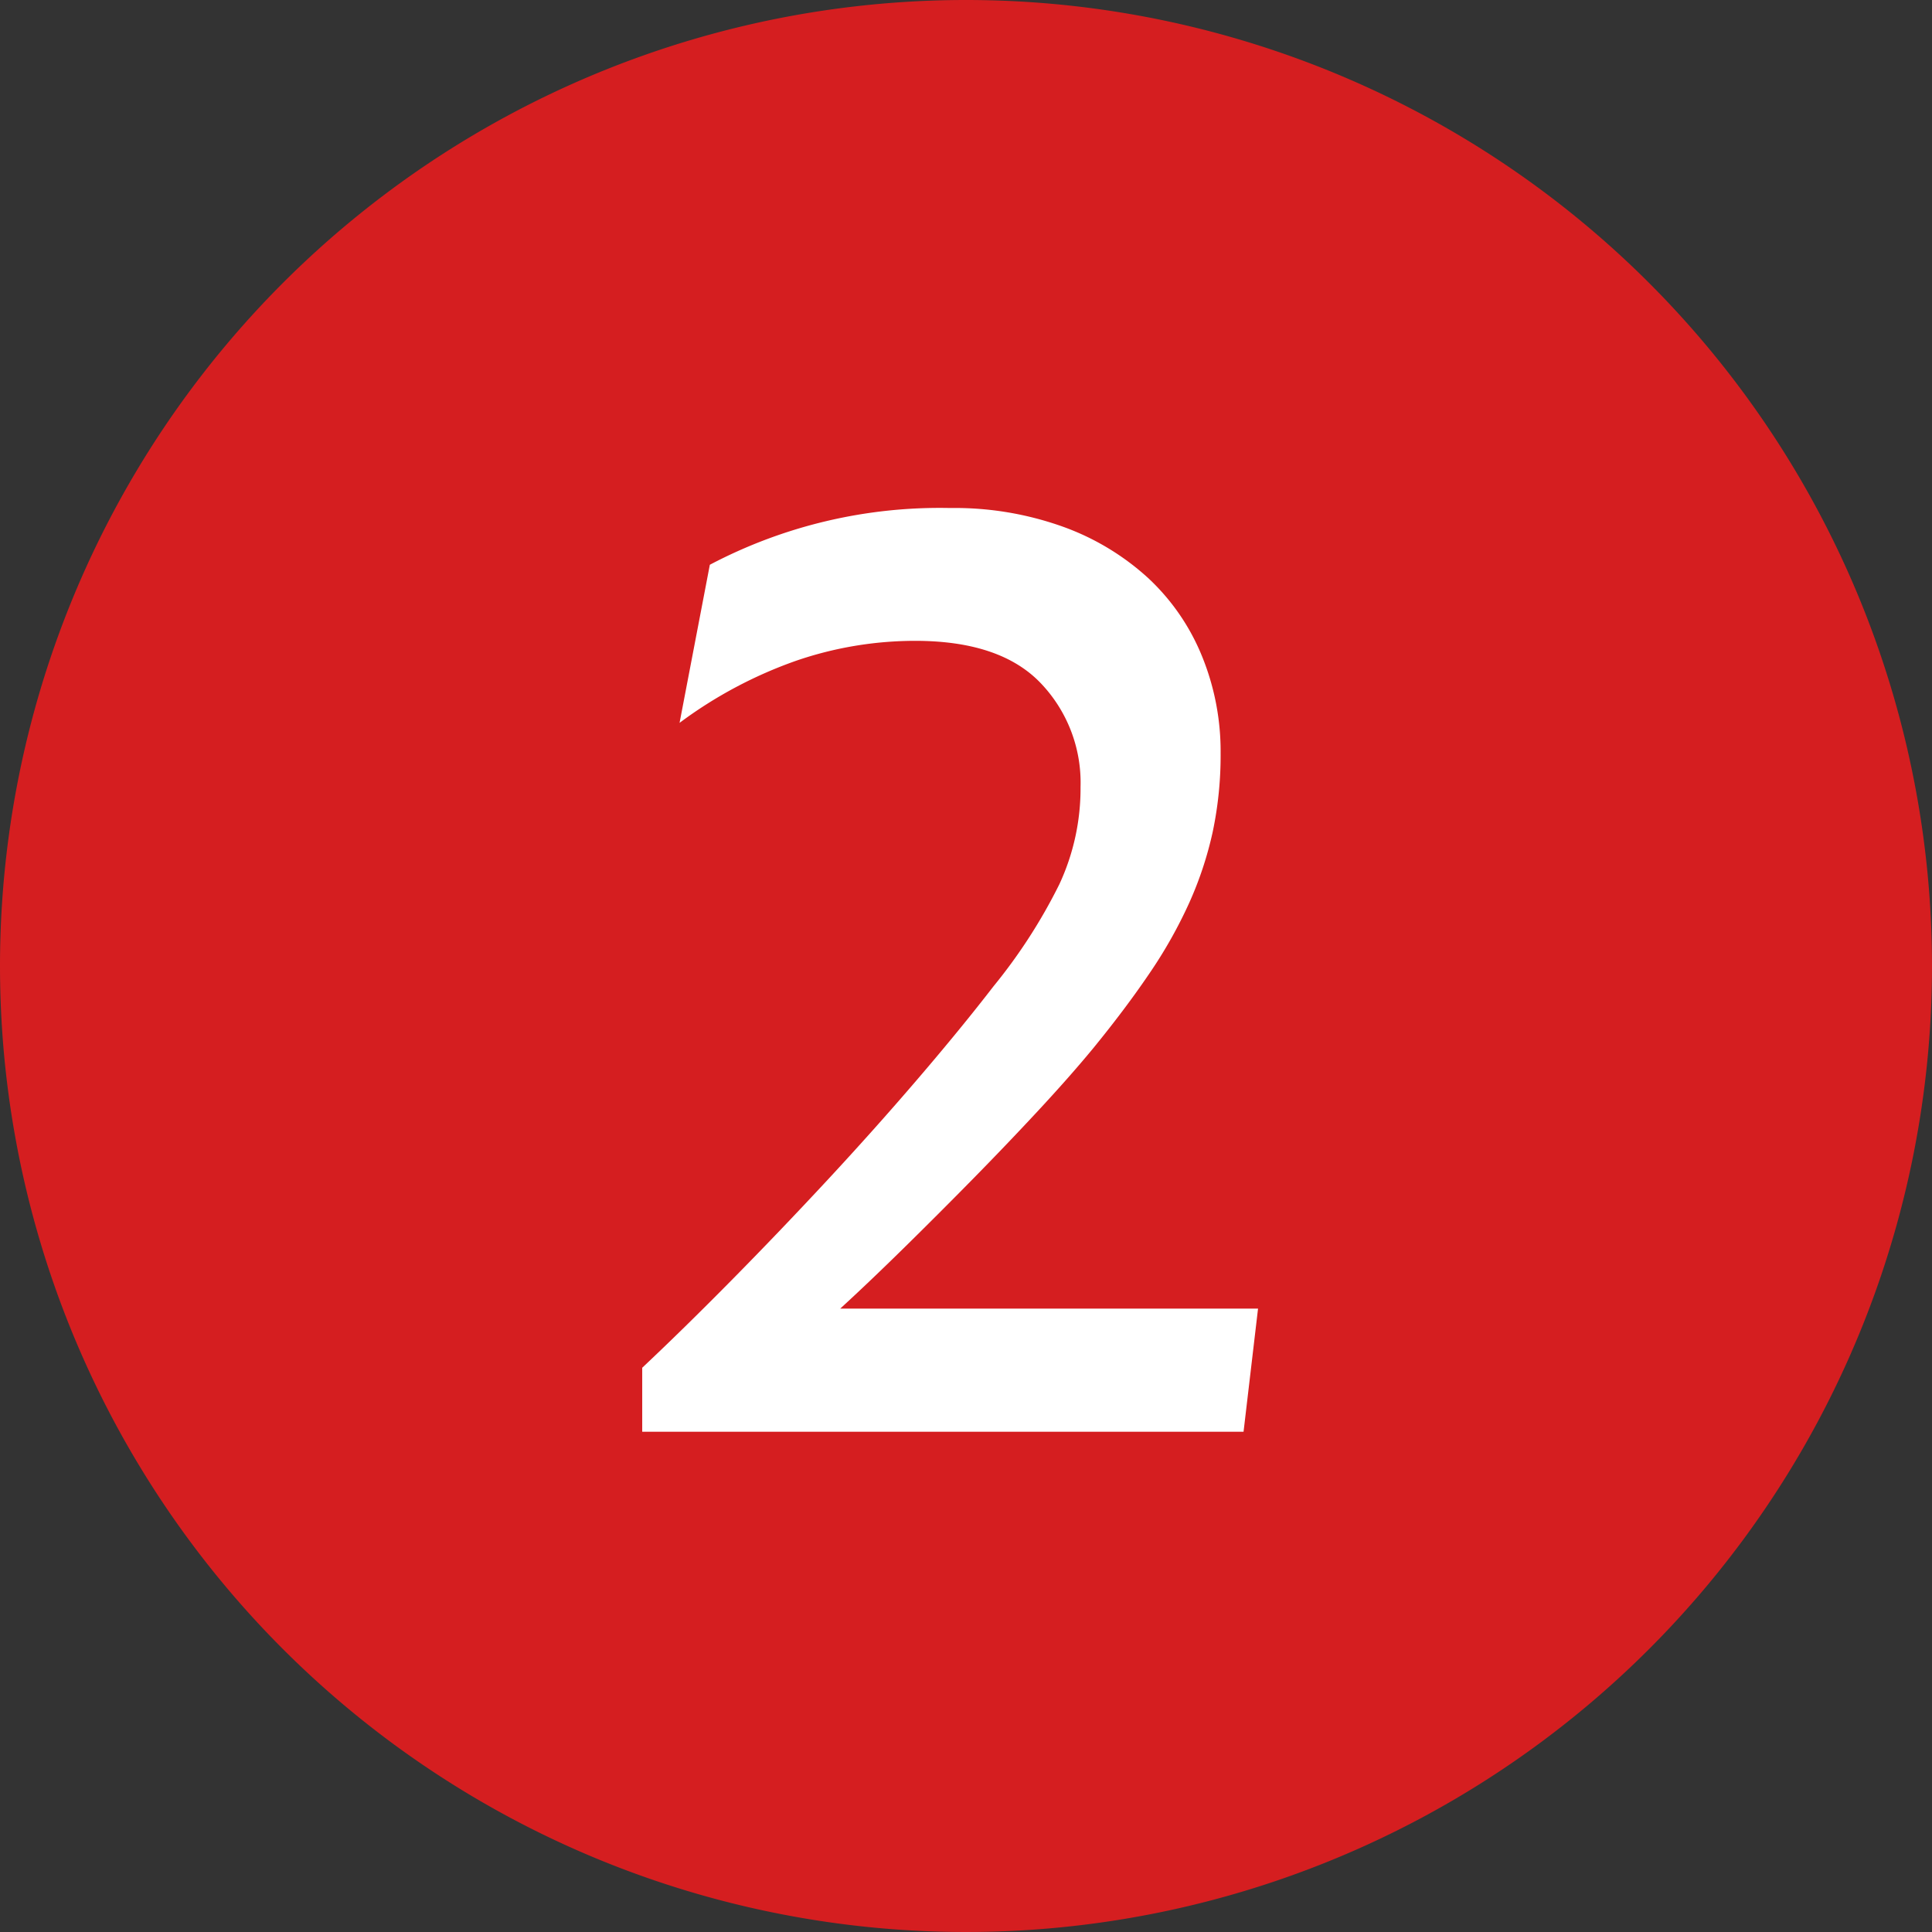
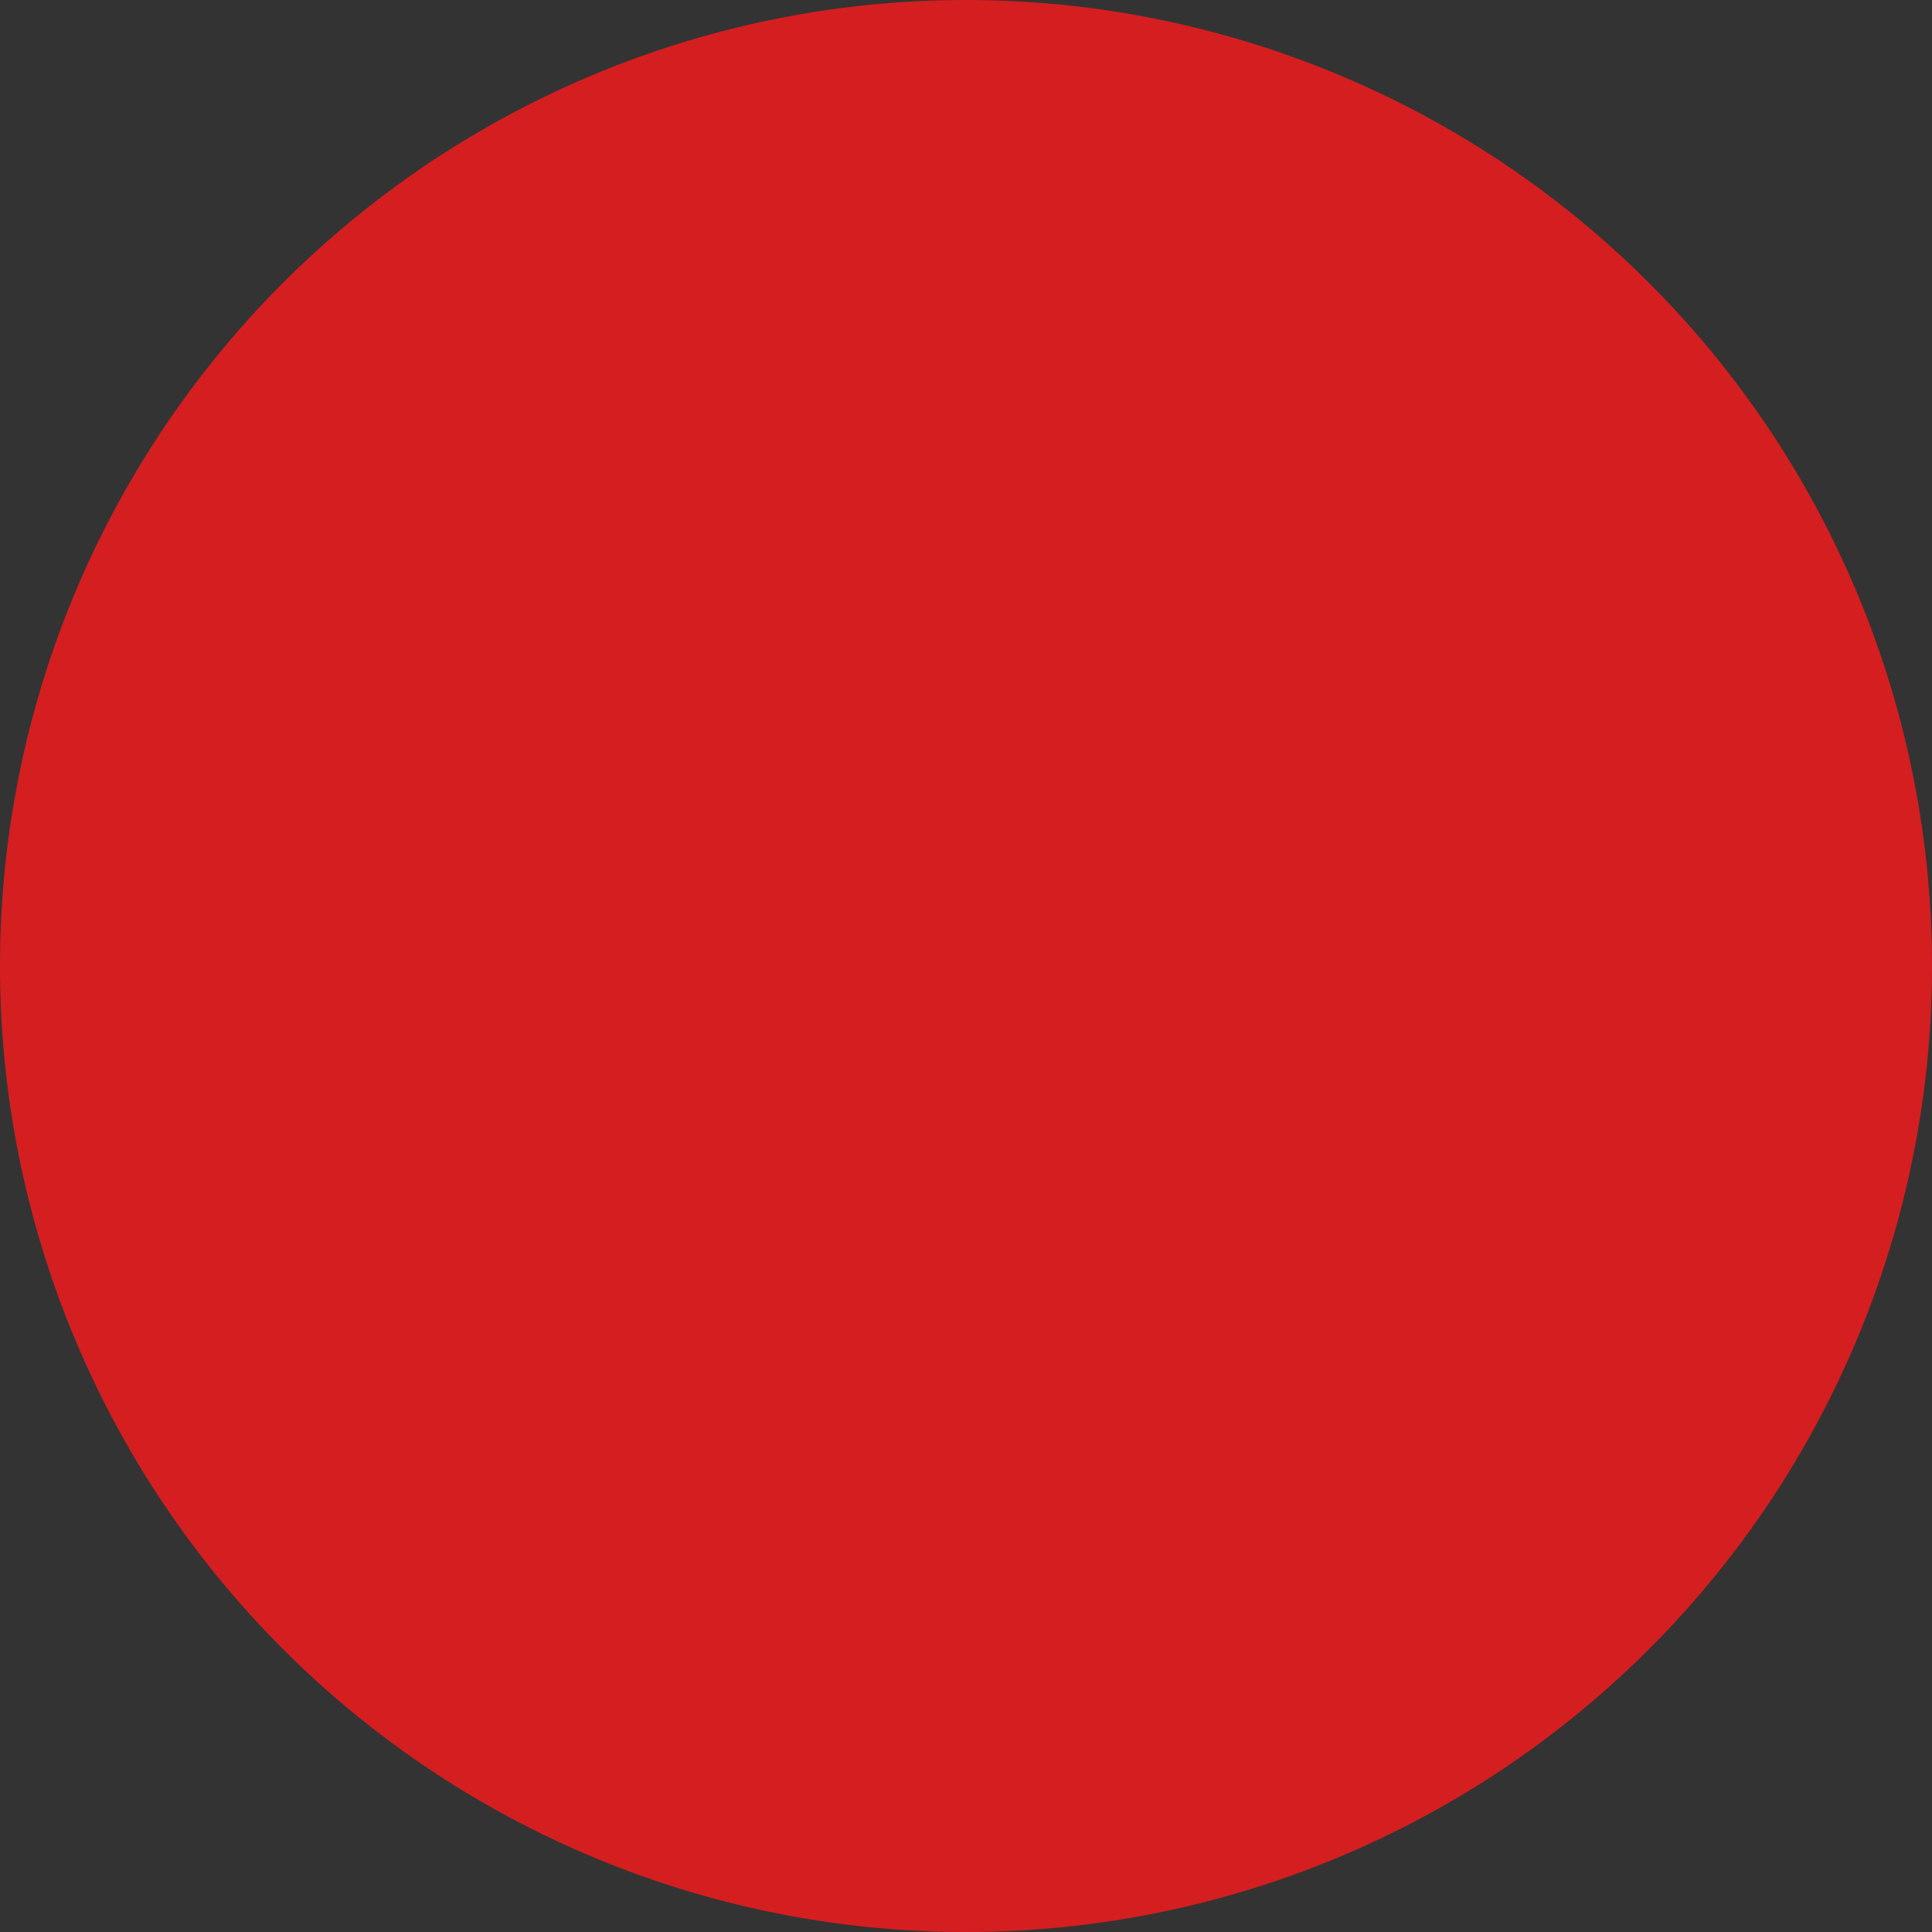
<svg xmlns="http://www.w3.org/2000/svg" width="112" height="112" viewBox="0 0 112 112">
  <rect x="0" y="0" width="112" height="112" fill="#333333" stroke="none" />
  <g id="グループ_20" data-name="グループ 20" transform="translate(-905 -1099)">
    <path id="パス_65" data-name="パス 65" d="M56,0A56,56,0,1,1,0,56,56,56,0,0,1,56,0Z" transform="translate(905 1099)" fill="#d51e20" />
-     <path id="パス_69" data-name="パス 69" d="M41.15,21.74a28.585,28.585,0,0,1,13.93-3.29,18.6,18.6,0,0,1,6.545,1.085A14.679,14.679,0,0,1,66.56,22.51a12.736,12.736,0,0,1,3.115,4.515A14.6,14.6,0,0,1,70.76,32.66a21.48,21.48,0,0,1-.455,4.55,20.893,20.893,0,0,1-1.365,4.13,27.014,27.014,0,0,1-2.31,4.095q-1.4,2.065-3.29,4.375-1.33,1.61-3.15,3.57t-3.815,3.99q-1.995,2.03-3.99,3.99t-3.675,3.5H72.93L72.09,72H37.23V68.29q2.38-2.24,5.145-5.04t5.53-5.775Q50.67,54.5,53.19,51.56t4.41-5.39a31.32,31.32,0,0,0,3.815-5.915A13.16,13.16,0,0,0,62.64,34.62a8.343,8.343,0,0,0-2.345-6.055Q57.95,26.15,53.05,26.15a21.275,21.275,0,0,0-6.9,1.155,25.4,25.4,0,0,0-6.755,3.6Z" transform="translate(905 1110)" fill="#fff" />
  </g>
</svg>